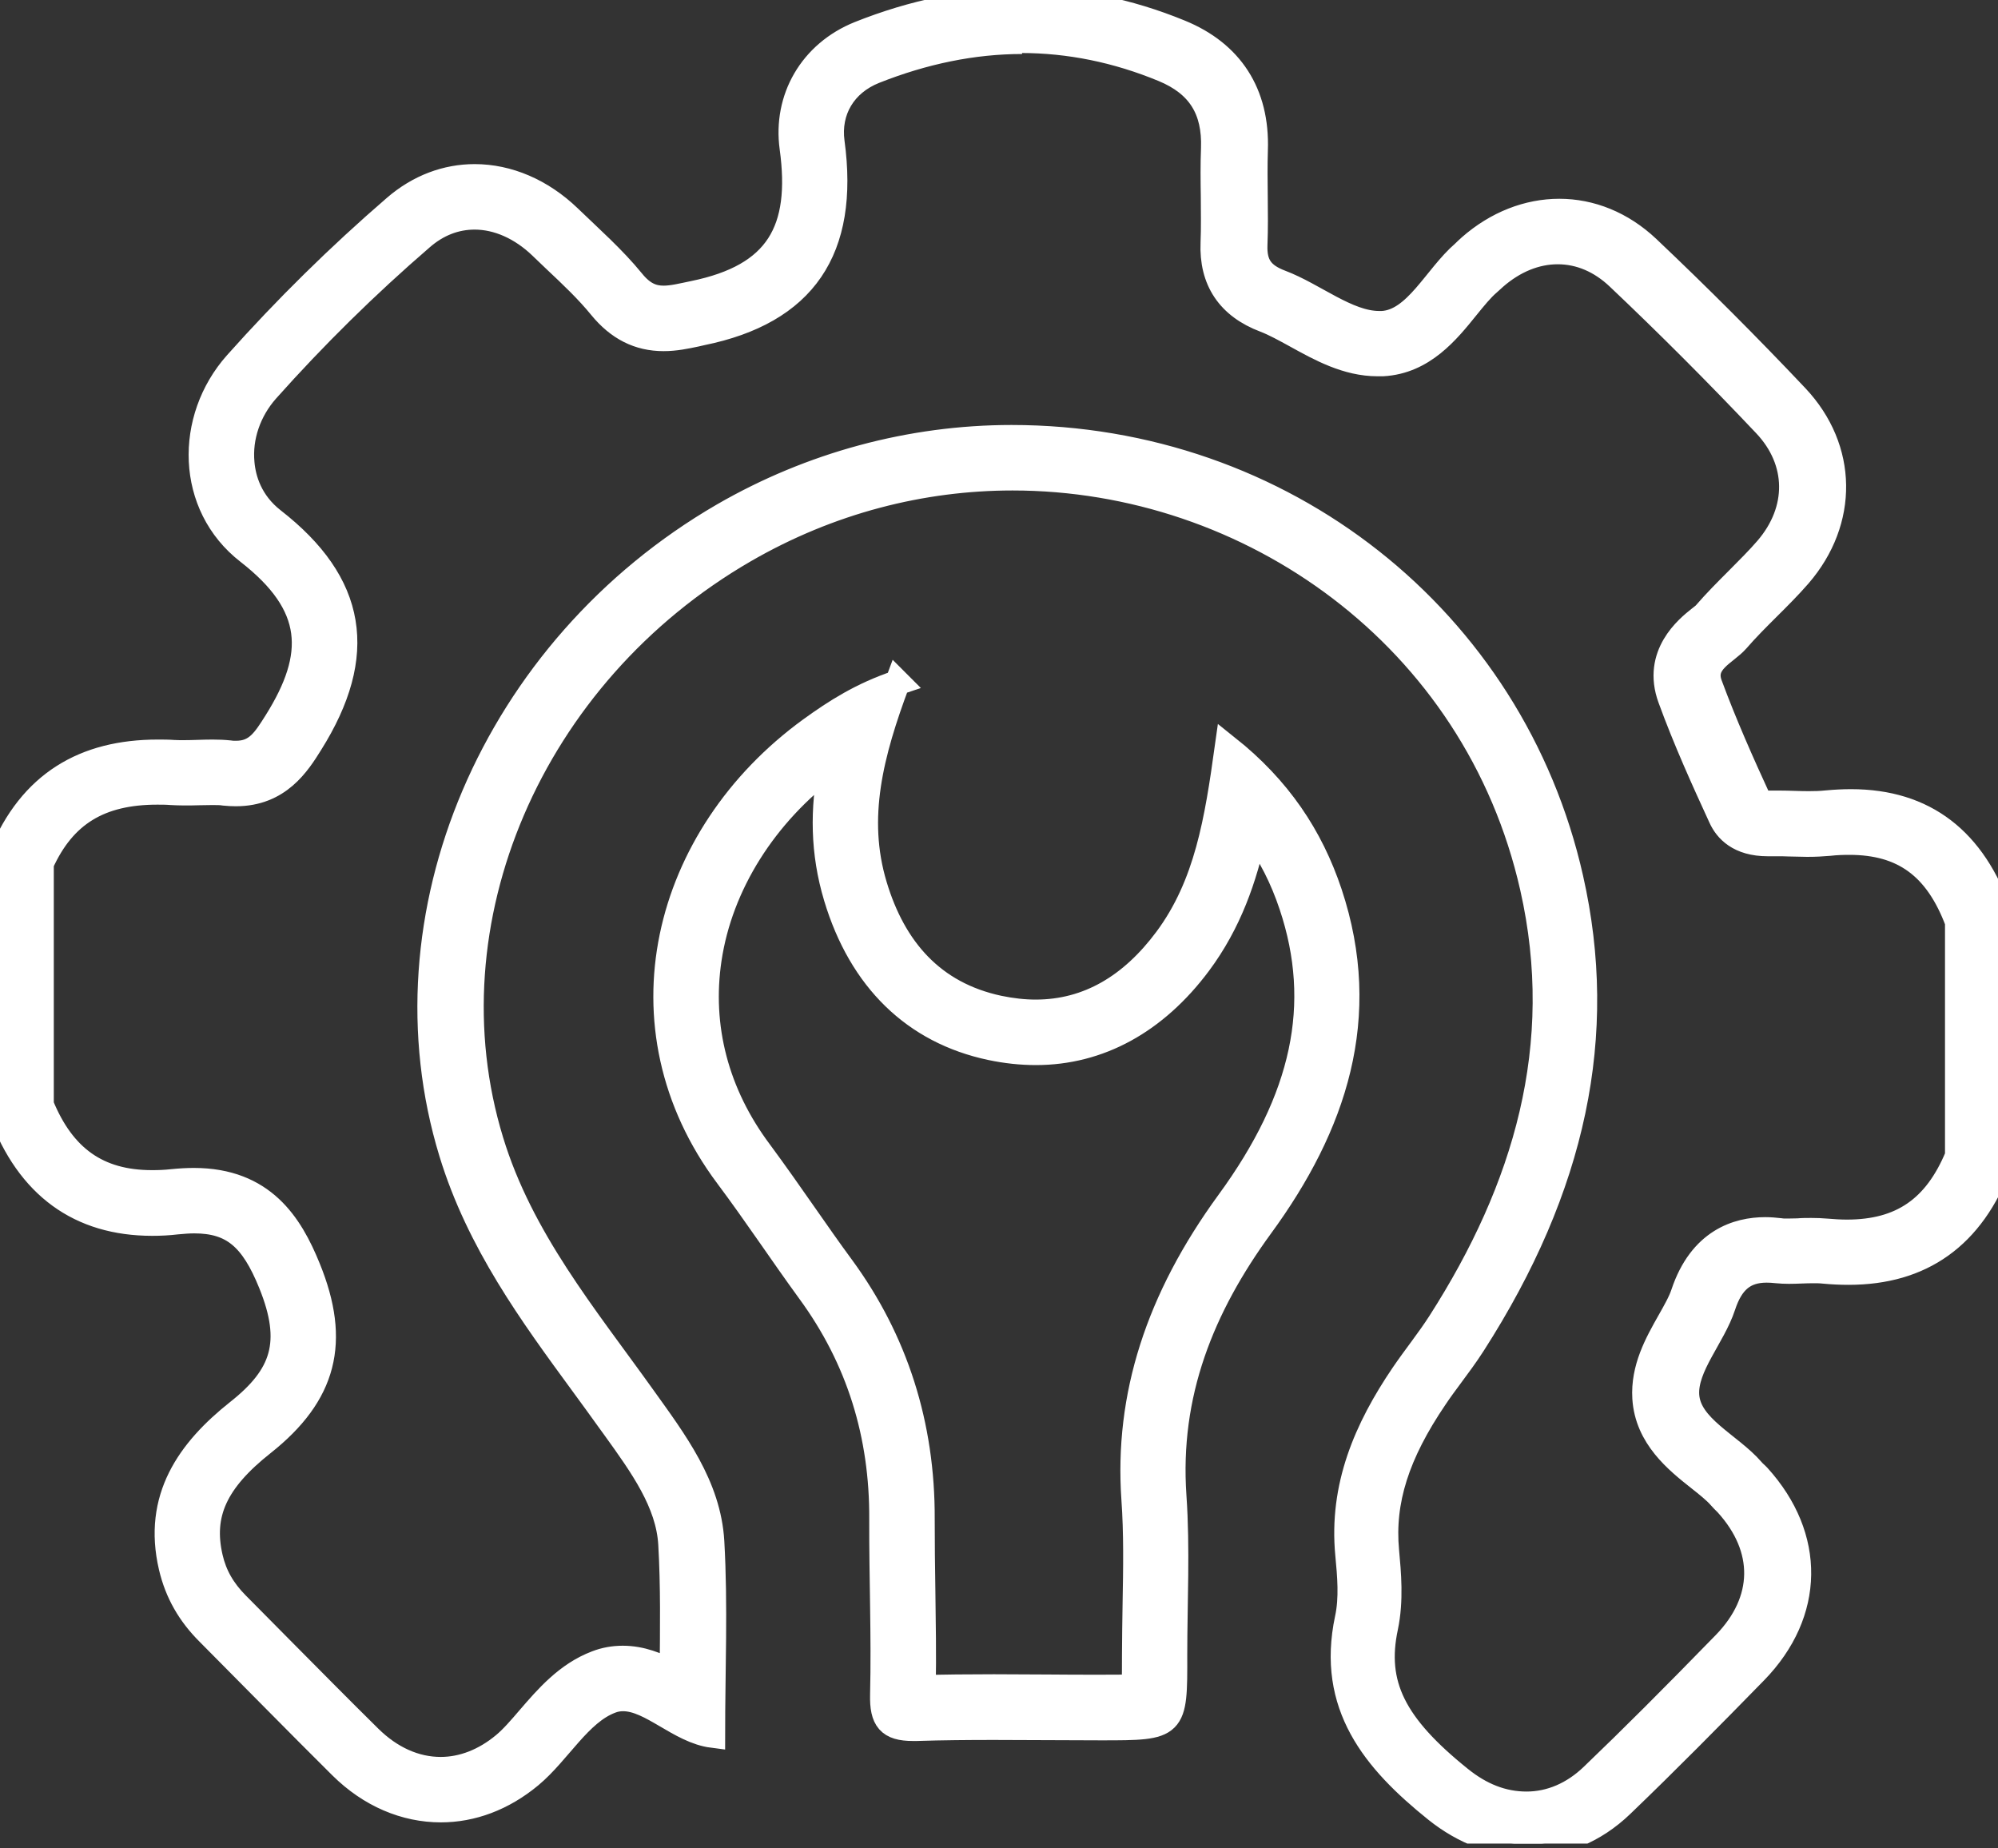
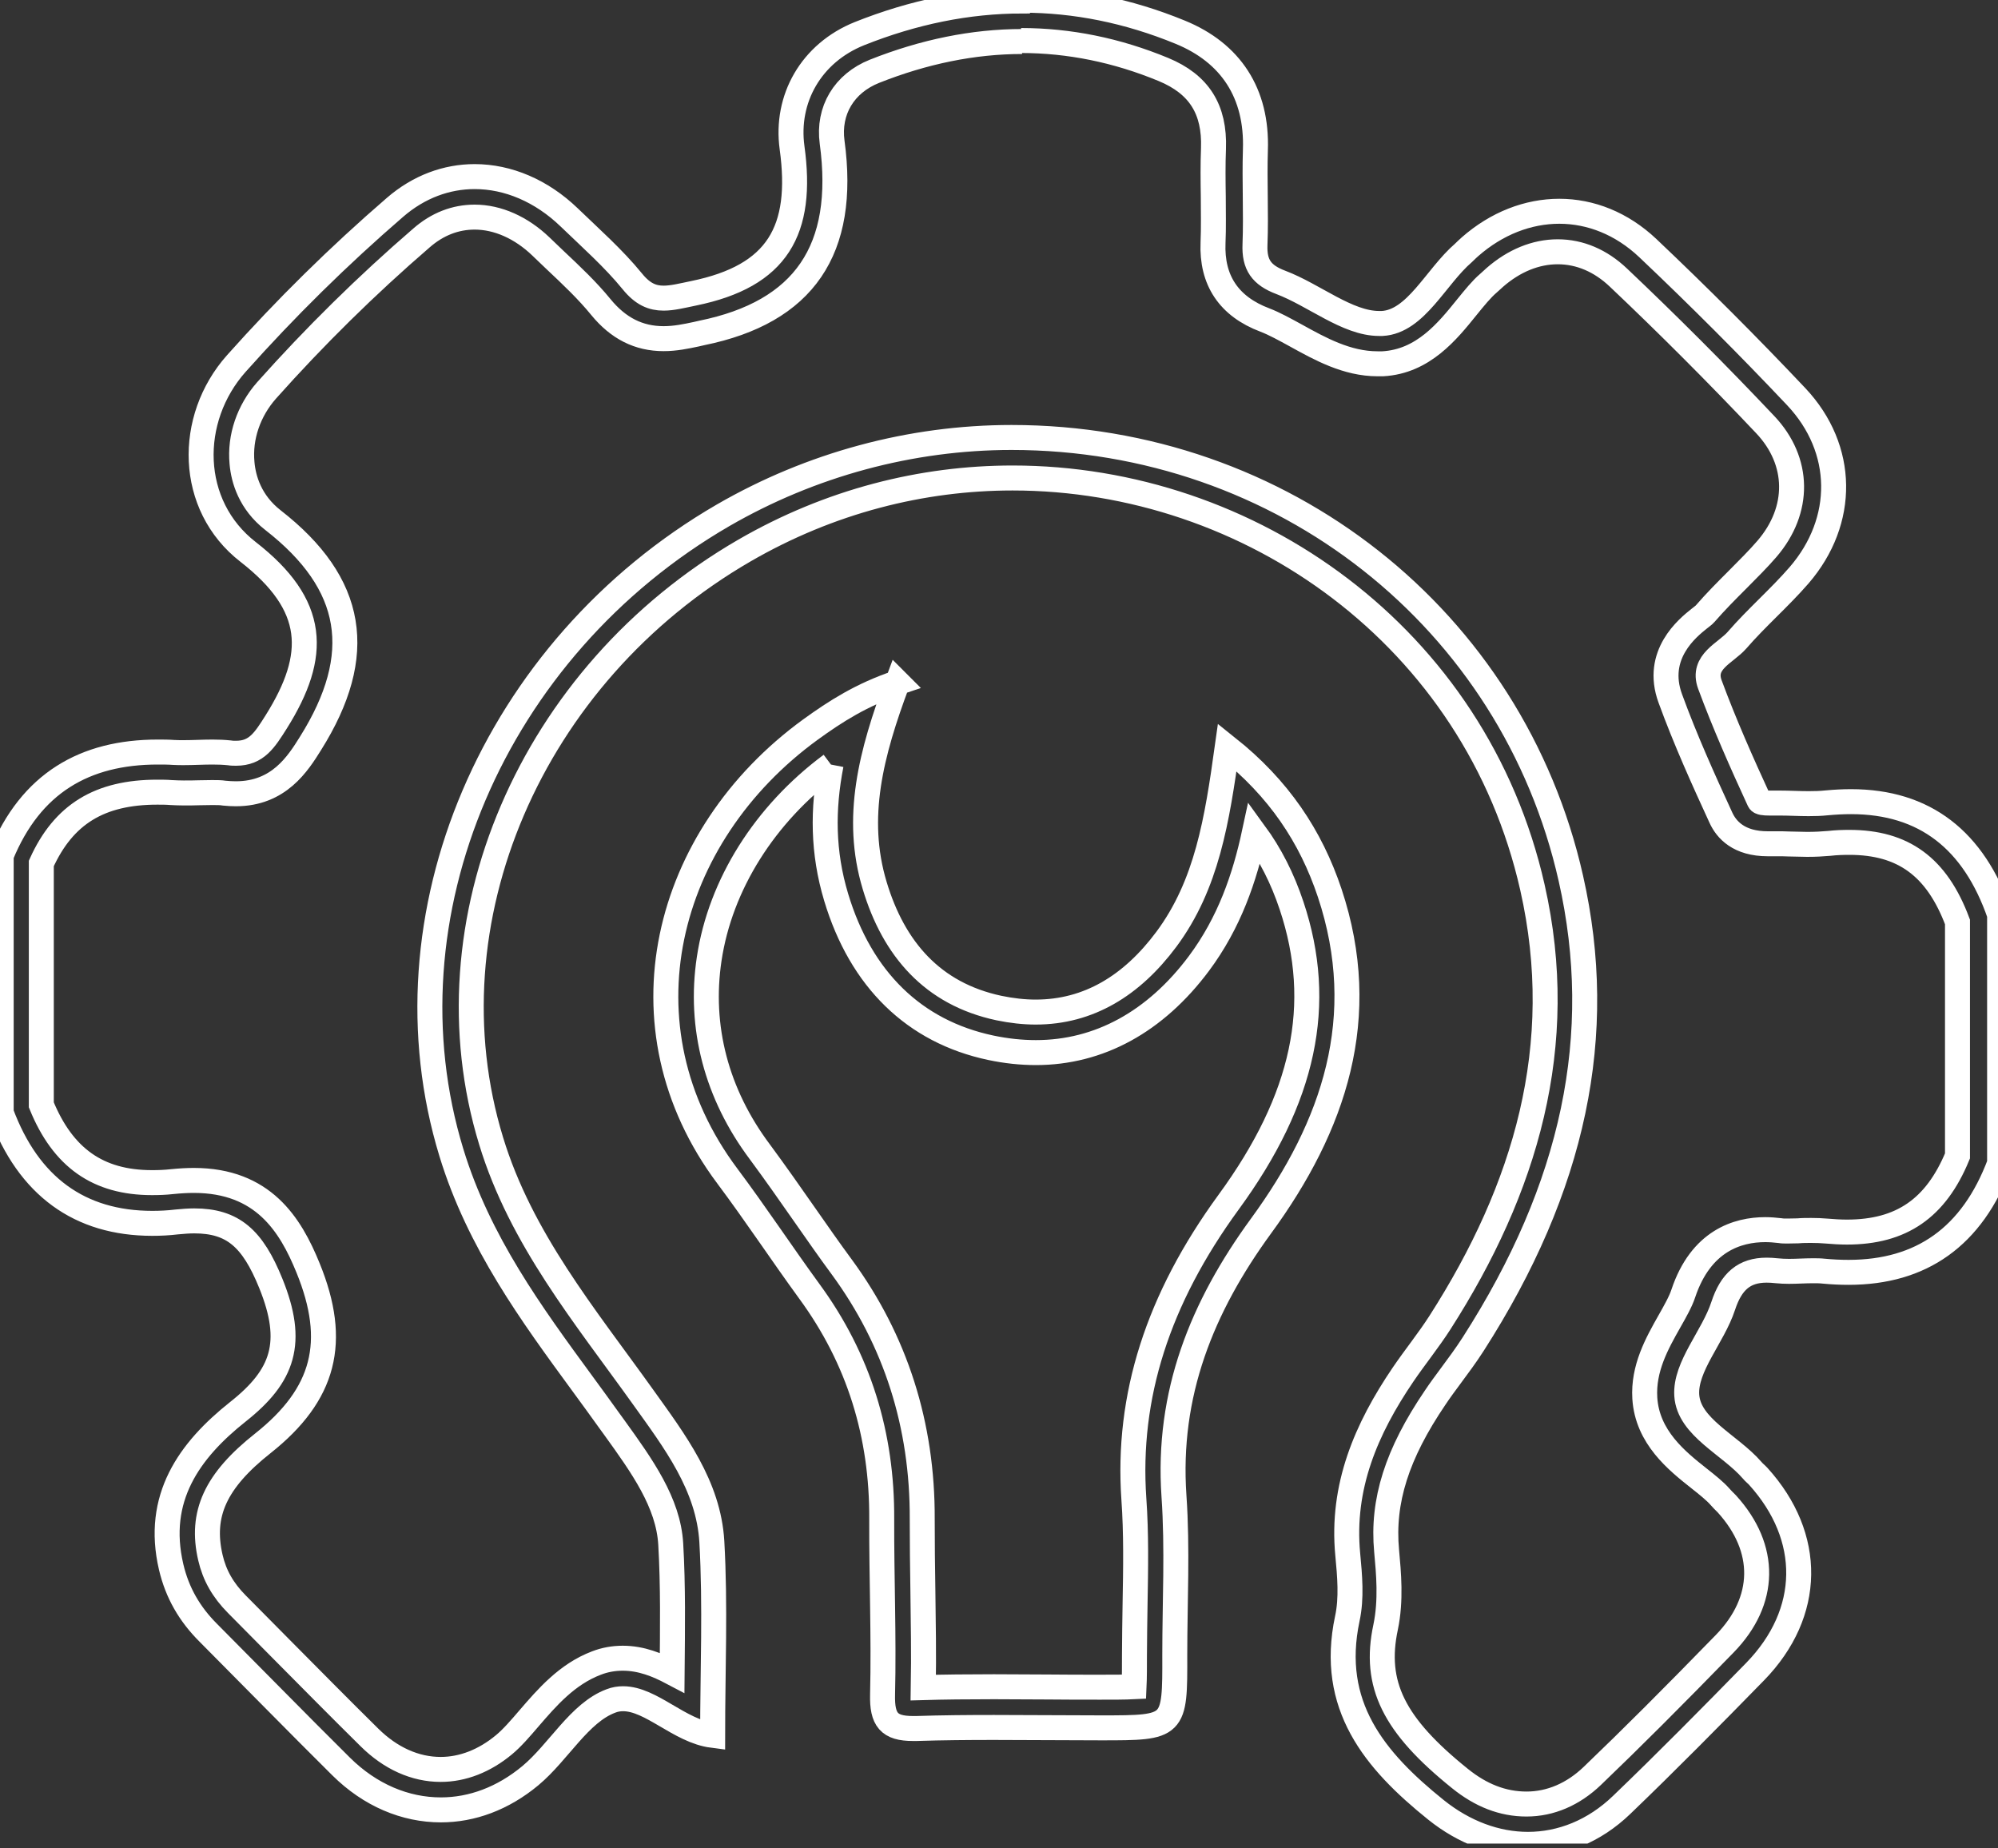
<svg xmlns="http://www.w3.org/2000/svg" width="40" height="37" viewBox="0 0 40 37" fill="none">
  <rect x="0" y="0" width="40" height="37" fill="#333333" stroke="none" />
  <g clip-path="url(#clip0_9723_48)">
-     <path d="M20.442 0.811C21.403 0.811 22.36 1.005 23.292 1.391C24.006 1.687 24.322 2.189 24.294 2.972C24.281 3.296 24.285 3.62 24.29 3.933C24.29 4.253 24.298 4.557 24.285 4.857C24.253 5.611 24.602 6.134 25.323 6.406C25.514 6.479 25.725 6.596 25.948 6.718C26.426 6.982 26.965 7.282 27.578 7.282C27.614 7.282 27.646 7.282 27.683 7.282C28.49 7.237 28.976 6.633 29.369 6.146C29.52 5.96 29.662 5.785 29.795 5.672C29.828 5.644 29.856 5.615 29.889 5.587L29.925 5.554C30.31 5.218 30.744 5.04 31.186 5.04C31.628 5.04 32.045 5.218 32.402 5.558C33.379 6.483 34.368 7.472 35.342 8.502C36.031 9.232 36.043 10.209 35.374 10.987C35.196 11.194 34.997 11.389 34.79 11.599C34.571 11.818 34.348 12.041 34.133 12.289C34.117 12.309 34.056 12.354 34.016 12.386C33.793 12.564 33.116 13.104 33.44 13.983C33.74 14.806 34.105 15.613 34.454 16.371C34.563 16.607 34.81 16.89 35.39 16.89C35.431 16.89 35.471 16.89 35.508 16.89H35.585C35.658 16.89 35.735 16.89 35.808 16.894C35.929 16.894 36.055 16.902 36.177 16.902C36.343 16.902 36.485 16.894 36.623 16.882C36.761 16.866 36.898 16.862 37.024 16.862C38.103 16.862 38.776 17.352 39.189 18.455V23.138C38.755 24.188 38.066 24.663 36.975 24.663C36.842 24.663 36.7 24.654 36.558 24.642C36.465 24.634 36.367 24.63 36.262 24.63C36.173 24.63 36.084 24.63 35.994 24.638C35.925 24.638 35.856 24.642 35.788 24.642C35.727 24.642 35.678 24.642 35.638 24.634C35.536 24.622 35.435 24.614 35.342 24.614C34.786 24.614 34.052 24.837 33.7 25.891C33.647 26.053 33.537 26.248 33.42 26.454C33.172 26.892 32.893 27.391 32.929 27.987C32.978 28.77 33.574 29.244 34.008 29.588C34.178 29.722 34.336 29.848 34.438 29.965C34.474 30.006 34.514 30.047 34.555 30.087L34.571 30.103C35.382 30.995 35.366 32.041 34.531 32.901C33.477 33.983 32.662 34.798 31.879 35.548C31.494 35.917 31.04 36.112 30.561 36.112C30.083 36.112 29.645 35.938 29.228 35.601C27.902 34.535 27.496 33.716 27.74 32.572C27.853 32.033 27.8 31.486 27.76 31.044C27.667 30.047 27.967 29.102 28.733 27.975C28.83 27.829 28.936 27.687 29.041 27.545C29.191 27.342 29.345 27.136 29.491 26.909C31.514 23.758 32.155 20.709 31.449 17.584C30.278 12.386 25.672 8.757 20.251 8.757C18.236 8.757 16.238 9.297 14.478 10.314C9.88 12.978 7.59 18.342 9.037 23.073C9.584 24.865 10.643 26.308 11.668 27.707C11.847 27.951 12.021 28.19 12.195 28.433L12.301 28.579C12.856 29.349 13.379 30.079 13.428 30.906C13.477 31.749 13.464 32.593 13.456 33.481C13.164 33.327 12.84 33.193 12.467 33.193C12.285 33.193 12.106 33.225 11.94 33.29C11.352 33.513 10.951 33.979 10.594 34.393C10.42 34.596 10.253 34.79 10.091 34.924C9.702 35.248 9.264 35.419 8.822 35.419C8.311 35.419 7.817 35.196 7.395 34.778C6.807 34.198 6.215 33.598 5.644 33.023C5.344 32.718 5.04 32.414 4.74 32.11C4.464 31.831 4.294 31.535 4.212 31.178C4.01 30.306 4.314 29.641 5.263 28.891C6.499 27.91 6.771 26.86 6.167 25.38C5.814 24.512 5.267 23.629 3.88 23.629C3.746 23.629 3.604 23.637 3.446 23.653C3.304 23.669 3.17 23.673 3.041 23.673C1.966 23.673 1.261 23.179 0.827 22.116V17.284C1.273 16.298 1.995 15.857 3.15 15.857C3.239 15.857 3.333 15.857 3.426 15.865C3.511 15.869 3.592 15.873 3.677 15.873C3.779 15.873 3.884 15.873 3.985 15.869C4.071 15.869 4.16 15.865 4.245 15.865C4.346 15.865 4.423 15.865 4.492 15.877C4.573 15.885 4.65 15.889 4.723 15.889C5.583 15.889 5.964 15.285 6.215 14.883C7.334 13.1 7.095 11.681 5.465 10.412C5.007 10.055 4.873 9.593 4.845 9.268C4.796 8.749 4.979 8.222 5.335 7.817C6.3 6.734 7.342 5.708 8.437 4.764C8.757 4.484 9.118 4.346 9.503 4.346C9.966 4.346 10.436 4.557 10.829 4.934C10.922 5.023 11.016 5.112 11.109 5.202C11.445 5.518 11.762 5.818 12.029 6.146C12.378 6.572 12.787 6.779 13.286 6.779C13.517 6.779 13.732 6.734 13.939 6.69L14.048 6.665C16.1 6.248 16.951 4.999 16.659 2.846C16.574 2.214 16.898 1.67 17.507 1.427C18.496 1.034 19.489 0.831 20.462 0.831M20.462 0.02C19.372 0.02 18.285 0.243 17.207 0.673C16.238 1.062 15.723 1.978 15.857 2.956C16.084 4.61 15.573 5.526 13.886 5.871C13.655 5.919 13.46 5.968 13.286 5.968C13.063 5.968 12.868 5.891 12.658 5.631C12.281 5.169 11.826 4.768 11.393 4.35C10.841 3.819 10.172 3.535 9.503 3.535C8.944 3.535 8.388 3.734 7.906 4.152C6.783 5.121 5.717 6.171 4.731 7.277C3.746 8.384 3.766 10.116 4.967 11.048C6.337 12.114 6.369 13.112 5.53 14.45C5.299 14.815 5.137 15.078 4.727 15.078C4.687 15.078 4.638 15.078 4.594 15.07C4.48 15.058 4.367 15.054 4.253 15.054C4.062 15.054 3.872 15.066 3.681 15.066C3.612 15.066 3.548 15.066 3.479 15.062C3.369 15.054 3.264 15.054 3.158 15.054C1.699 15.054 0.616 15.674 0.024 17.125V22.274C0.572 23.75 1.597 24.488 3.049 24.488C3.207 24.488 3.373 24.48 3.539 24.46C3.665 24.448 3.779 24.439 3.888 24.439C4.662 24.439 5.056 24.788 5.421 25.688C5.903 26.876 5.672 27.541 4.764 28.259C3.783 29.037 3.106 29.99 3.426 31.364C3.548 31.887 3.799 32.313 4.168 32.682C5.056 33.574 5.936 34.474 6.827 35.358C7.411 35.938 8.117 36.229 8.826 36.229C9.447 36.229 10.067 36.002 10.618 35.544C11.186 35.07 11.599 34.283 12.232 34.048C12.313 34.016 12.394 34.004 12.475 34.004C13.039 34.004 13.602 34.652 14.267 34.737C14.267 33.428 14.324 32.143 14.251 30.861C14.186 29.738 13.505 28.846 12.873 27.963C11.713 26.341 10.428 24.796 9.832 22.838C8.494 18.463 10.618 13.501 14.904 11.02C16.615 10.03 18.463 9.568 20.272 9.568C25.031 9.568 29.544 12.743 30.679 17.762C31.397 20.933 30.541 23.799 28.83 26.471C28.599 26.831 28.328 27.164 28.088 27.517C27.351 28.603 26.852 29.759 26.982 31.117C27.022 31.543 27.063 31.989 26.973 32.402C26.605 34.137 27.513 35.236 28.749 36.229C29.317 36.684 29.957 36.919 30.59 36.919C31.255 36.919 31.916 36.659 32.467 36.128C33.375 35.256 34.259 34.36 35.139 33.46C36.282 32.285 36.298 30.764 35.2 29.552C35.163 29.511 35.114 29.475 35.078 29.43C34.636 28.919 33.809 28.571 33.769 27.93C33.732 27.355 34.296 26.759 34.498 26.142C34.66 25.648 34.92 25.425 35.37 25.425C35.431 25.425 35.496 25.429 35.569 25.437C35.65 25.445 35.735 25.449 35.816 25.449C35.974 25.449 36.136 25.437 36.294 25.437C36.367 25.437 36.44 25.437 36.509 25.445C36.679 25.461 36.846 25.469 37.008 25.469C38.463 25.469 39.481 24.76 40.032 23.288V18.309C39.517 16.817 38.536 16.047 37.057 16.047C36.903 16.047 36.74 16.055 36.57 16.071C36.448 16.084 36.331 16.087 36.209 16.087C36.015 16.087 35.82 16.075 35.625 16.075C35.617 16.075 35.613 16.075 35.605 16.075C35.548 16.075 35.479 16.075 35.419 16.075C35.321 16.075 35.236 16.067 35.22 16.031C34.867 15.264 34.523 14.49 34.231 13.7C34.065 13.245 34.547 13.075 34.774 12.816C35.167 12.362 35.625 11.968 36.019 11.514C36.955 10.428 36.943 8.984 35.962 7.942C35.001 6.925 34.008 5.931 32.99 4.967C32.467 4.472 31.843 4.229 31.218 4.229C30.594 4.229 29.965 4.468 29.426 4.942C29.382 4.979 29.345 5.019 29.301 5.06C28.745 5.538 28.348 6.438 27.671 6.475C27.651 6.475 27.63 6.475 27.61 6.475C26.973 6.475 26.313 5.907 25.64 5.652C25.254 5.506 25.108 5.299 25.125 4.894C25.149 4.265 25.113 3.633 25.133 3.004C25.173 1.865 24.638 1.058 23.629 0.645C22.583 0.215 21.524 0.004 20.47 0.004L20.462 0.02Z" fill="white" />
    <path d="M20.442 0.811C21.403 0.811 22.36 1.005 23.292 1.391C24.006 1.687 24.322 2.189 24.294 2.972C24.281 3.296 24.285 3.62 24.29 3.933C24.29 4.253 24.298 4.557 24.285 4.857C24.253 5.611 24.602 6.134 25.323 6.406C25.514 6.479 25.725 6.596 25.948 6.718C26.426 6.982 26.965 7.282 27.578 7.282C27.614 7.282 27.646 7.282 27.683 7.282C28.49 7.237 28.976 6.633 29.369 6.146C29.52 5.96 29.662 5.785 29.795 5.672C29.828 5.644 29.856 5.615 29.889 5.587L29.925 5.554C30.31 5.218 30.744 5.04 31.186 5.04C31.628 5.04 32.045 5.218 32.402 5.558C33.379 6.483 34.368 7.472 35.342 8.502C36.031 9.232 36.043 10.209 35.374 10.987C35.196 11.194 34.997 11.389 34.79 11.599C34.571 11.818 34.348 12.041 34.133 12.289C34.117 12.309 34.056 12.354 34.016 12.386C33.793 12.564 33.116 13.104 33.44 13.983C33.74 14.806 34.105 15.613 34.454 16.371C34.563 16.607 34.81 16.89 35.39 16.89C35.431 16.89 35.471 16.89 35.508 16.89H35.585C35.658 16.89 35.735 16.89 35.808 16.894C35.929 16.894 36.055 16.902 36.177 16.902C36.343 16.902 36.485 16.894 36.623 16.882C36.761 16.866 36.898 16.862 37.024 16.862C38.103 16.862 38.776 17.352 39.189 18.455V23.138C38.755 24.188 38.066 24.663 36.975 24.663C36.842 24.663 36.7 24.654 36.558 24.642C36.465 24.634 36.367 24.63 36.262 24.63C36.173 24.63 36.084 24.63 35.994 24.638C35.925 24.638 35.856 24.642 35.788 24.642C35.727 24.642 35.678 24.642 35.638 24.634C35.536 24.622 35.435 24.614 35.342 24.614C34.786 24.614 34.052 24.837 33.7 25.891C33.647 26.053 33.537 26.248 33.42 26.454C33.172 26.892 32.893 27.391 32.929 27.987C32.978 28.77 33.574 29.244 34.008 29.588C34.178 29.722 34.336 29.848 34.438 29.965C34.474 30.006 34.514 30.047 34.555 30.087L34.571 30.103C35.382 30.995 35.366 32.041 34.531 32.901C33.477 33.983 32.662 34.798 31.879 35.548C31.494 35.917 31.04 36.112 30.561 36.112C30.083 36.112 29.645 35.938 29.228 35.601C27.902 34.535 27.496 33.716 27.74 32.572C27.853 32.033 27.8 31.486 27.76 31.044C27.667 30.047 27.967 29.102 28.733 27.975C28.83 27.829 28.936 27.687 29.041 27.545C29.191 27.342 29.345 27.136 29.491 26.909C31.514 23.758 32.155 20.709 31.449 17.584C30.278 12.386 25.672 8.757 20.251 8.757C18.236 8.757 16.238 9.297 14.478 10.314C9.88 12.978 7.59 18.342 9.037 23.073C9.584 24.865 10.643 26.308 11.668 27.707C11.847 27.951 12.021 28.19 12.195 28.433L12.301 28.579C12.856 29.349 13.379 30.079 13.428 30.906C13.477 31.749 13.464 32.593 13.456 33.481C13.164 33.327 12.84 33.193 12.467 33.193C12.285 33.193 12.106 33.225 11.94 33.29C11.352 33.513 10.951 33.979 10.594 34.393C10.42 34.596 10.253 34.79 10.091 34.924C9.702 35.248 9.264 35.419 8.822 35.419C8.311 35.419 7.817 35.196 7.395 34.778C6.807 34.198 6.215 33.598 5.644 33.023C5.344 32.718 5.04 32.414 4.74 32.11C4.464 31.831 4.294 31.535 4.212 31.178C4.01 30.306 4.314 29.641 5.263 28.891C6.499 27.91 6.771 26.86 6.167 25.38C5.814 24.512 5.267 23.629 3.88 23.629C3.746 23.629 3.604 23.637 3.446 23.653C3.304 23.669 3.17 23.673 3.041 23.673C1.966 23.673 1.261 23.179 0.827 22.116V17.284C1.273 16.298 1.995 15.857 3.15 15.857C3.239 15.857 3.333 15.857 3.426 15.865C3.511 15.869 3.592 15.873 3.677 15.873C3.779 15.873 3.884 15.873 3.985 15.869C4.071 15.869 4.16 15.865 4.245 15.865C4.346 15.865 4.423 15.865 4.492 15.877C4.573 15.885 4.65 15.889 4.723 15.889C5.583 15.889 5.964 15.285 6.215 14.883C7.334 13.1 7.095 11.681 5.465 10.412C5.007 10.055 4.873 9.593 4.845 9.268C4.796 8.749 4.979 8.222 5.335 7.817C6.3 6.734 7.342 5.708 8.437 4.764C8.757 4.484 9.118 4.346 9.503 4.346C9.966 4.346 10.436 4.557 10.829 4.934C10.922 5.023 11.016 5.112 11.109 5.202C11.445 5.518 11.762 5.818 12.029 6.146C12.378 6.572 12.787 6.779 13.286 6.779C13.517 6.779 13.732 6.734 13.939 6.69L14.048 6.665C16.1 6.248 16.951 4.999 16.659 2.846C16.574 2.214 16.898 1.67 17.507 1.427C18.496 1.034 19.489 0.831 20.462 0.831M20.462 0.02C19.372 0.02 18.285 0.243 17.207 0.673C16.238 1.062 15.723 1.978 15.857 2.956C16.084 4.61 15.573 5.526 13.886 5.871C13.655 5.919 13.46 5.968 13.286 5.968C13.063 5.968 12.868 5.891 12.658 5.631C12.281 5.169 11.826 4.768 11.393 4.35C10.841 3.819 10.172 3.535 9.503 3.535C8.944 3.535 8.388 3.734 7.906 4.152C6.783 5.121 5.717 6.171 4.731 7.277C3.746 8.384 3.766 10.116 4.967 11.048C6.337 12.114 6.369 13.112 5.53 14.45C5.299 14.815 5.137 15.078 4.727 15.078C4.687 15.078 4.638 15.078 4.594 15.07C4.48 15.058 4.367 15.054 4.253 15.054C4.062 15.054 3.872 15.066 3.681 15.066C3.612 15.066 3.548 15.066 3.479 15.062C3.369 15.054 3.264 15.054 3.158 15.054C1.699 15.054 0.616 15.674 0.024 17.125V22.274C0.572 23.75 1.597 24.488 3.049 24.488C3.207 24.488 3.373 24.48 3.539 24.46C3.665 24.448 3.779 24.439 3.888 24.439C4.662 24.439 5.056 24.788 5.421 25.688C5.903 26.876 5.672 27.541 4.764 28.259C3.783 29.037 3.106 29.99 3.426 31.364C3.548 31.887 3.799 32.313 4.168 32.682C5.056 33.574 5.936 34.474 6.827 35.358C7.411 35.938 8.117 36.229 8.826 36.229C9.447 36.229 10.067 36.002 10.618 35.544C11.186 35.07 11.599 34.283 12.232 34.048C12.313 34.016 12.394 34.004 12.475 34.004C13.039 34.004 13.602 34.652 14.267 34.737C14.267 33.428 14.324 32.143 14.251 30.861C14.186 29.738 13.505 28.846 12.873 27.963C11.713 26.341 10.428 24.796 9.832 22.838C8.494 18.463 10.618 13.501 14.904 11.02C16.615 10.03 18.463 9.568 20.272 9.568C25.031 9.568 29.544 12.743 30.679 17.762C31.397 20.933 30.541 23.799 28.83 26.471C28.599 26.831 28.328 27.164 28.088 27.517C27.351 28.603 26.852 29.759 26.982 31.117C27.022 31.543 27.063 31.989 26.973 32.402C26.605 34.137 27.513 35.236 28.749 36.229C29.317 36.684 29.957 36.919 30.59 36.919C31.255 36.919 31.916 36.659 32.467 36.128C33.375 35.256 34.259 34.36 35.139 33.46C36.282 32.285 36.298 30.764 35.2 29.552C35.163 29.511 35.114 29.475 35.078 29.43C34.636 28.919 33.809 28.571 33.769 27.93C33.732 27.355 34.296 26.759 34.498 26.142C34.66 25.648 34.92 25.425 35.37 25.425C35.431 25.425 35.496 25.429 35.569 25.437C35.65 25.445 35.735 25.449 35.816 25.449C35.974 25.449 36.136 25.437 36.294 25.437C36.367 25.437 36.44 25.437 36.509 25.445C36.679 25.461 36.846 25.469 37.008 25.469C38.463 25.469 39.481 24.76 40.032 23.288V18.309C39.517 16.817 38.536 16.047 37.057 16.047C36.903 16.047 36.74 16.055 36.57 16.071C36.448 16.084 36.331 16.087 36.209 16.087C36.015 16.087 35.82 16.075 35.625 16.075C35.617 16.075 35.613 16.075 35.605 16.075C35.548 16.075 35.479 16.075 35.419 16.075C35.321 16.075 35.236 16.067 35.22 16.031C34.867 15.264 34.523 14.49 34.231 13.7C34.065 13.245 34.547 13.075 34.774 12.816C35.167 12.362 35.625 11.968 36.019 11.514C36.955 10.428 36.943 8.984 35.962 7.942C35.001 6.925 34.008 5.931 32.99 4.967C32.467 4.472 31.843 4.229 31.218 4.229C30.594 4.229 29.965 4.468 29.426 4.942C29.382 4.979 29.345 5.019 29.301 5.06C28.745 5.538 28.348 6.438 27.671 6.475C27.651 6.475 27.63 6.475 27.61 6.475C26.973 6.475 26.313 5.907 25.64 5.652C25.254 5.506 25.108 5.299 25.125 4.894C25.149 4.265 25.113 3.633 25.133 3.004C25.173 1.865 24.638 1.058 23.629 0.645C22.583 0.215 21.524 0.004 20.47 0.004L20.462 0.02Z" stroke="white" stroke-width="0.5" />
-     <path d="M16.639 15.305C16.465 16.197 16.469 17.061 16.74 17.961C17.235 19.607 18.305 20.649 19.834 20.973C20.142 21.038 20.446 21.07 20.738 21.07C22.003 21.07 23.13 20.454 24.002 19.287C24.61 18.471 24.918 17.576 25.113 16.667C25.433 17.105 25.676 17.584 25.858 18.131C26.515 20.101 26.114 21.987 24.598 24.062C23.179 26.005 22.558 27.951 22.7 30.006C22.749 30.695 22.737 31.385 22.724 32.114C22.72 32.451 22.712 32.787 22.712 33.124C22.712 33.351 22.712 33.594 22.704 33.764C22.53 33.773 22.274 33.773 22.035 33.773C21.683 33.773 21.326 33.773 20.973 33.769C20.616 33.769 20.259 33.764 19.899 33.764C19.355 33.764 18.901 33.769 18.484 33.781C18.496 33.124 18.484 32.467 18.476 31.831C18.468 31.356 18.463 30.882 18.463 30.407C18.471 28.522 17.928 26.828 16.854 25.364C16.602 25.023 16.355 24.667 16.116 24.326C15.824 23.908 15.524 23.479 15.212 23.057C14.344 21.898 13.992 20.559 14.198 19.193C14.421 17.709 15.309 16.298 16.639 15.309M17.973 13.663C17.247 13.906 16.724 14.243 16.225 14.604C13.29 16.74 12.321 20.551 14.563 23.544C15.127 24.298 15.646 25.084 16.201 25.846C17.198 27.205 17.661 28.729 17.652 30.407C17.648 31.579 17.697 32.751 17.669 33.923C17.657 34.425 17.799 34.6 18.277 34.6C18.297 34.6 18.322 34.6 18.346 34.6C18.865 34.583 19.38 34.579 19.899 34.579C20.608 34.579 21.322 34.587 22.031 34.587H22.047C23.523 34.587 23.523 34.583 23.519 33.124C23.519 32.066 23.576 31.003 23.503 29.949C23.361 27.898 24.062 26.163 25.246 24.541C26.71 22.538 27.448 20.361 26.621 17.876C26.24 16.736 25.599 15.78 24.569 14.96C24.366 16.412 24.164 17.709 23.349 18.804C22.66 19.728 21.796 20.259 20.734 20.259C20.499 20.259 20.251 20.231 19.996 20.178C18.67 19.895 17.892 18.995 17.511 17.726C17.101 16.367 17.438 15.078 17.969 13.659L17.973 13.663Z" fill="white" />
    <path d="M16.639 15.305C16.465 16.197 16.469 17.061 16.74 17.961C17.235 19.607 18.305 20.649 19.834 20.973C20.142 21.038 20.446 21.07 20.738 21.07C22.003 21.07 23.13 20.454 24.002 19.287C24.61 18.471 24.918 17.576 25.113 16.667C25.433 17.105 25.676 17.584 25.858 18.131C26.515 20.101 26.114 21.987 24.598 24.062C23.179 26.005 22.558 27.951 22.7 30.006C22.749 30.695 22.737 31.385 22.724 32.114C22.72 32.451 22.712 32.787 22.712 33.124C22.712 33.351 22.712 33.594 22.704 33.764C22.53 33.773 22.274 33.773 22.035 33.773C21.683 33.773 21.326 33.773 20.973 33.769C20.616 33.769 20.259 33.764 19.899 33.764C19.355 33.764 18.901 33.769 18.484 33.781C18.496 33.124 18.484 32.467 18.476 31.831C18.468 31.356 18.463 30.882 18.463 30.407C18.471 28.522 17.928 26.828 16.854 25.364C16.602 25.023 16.355 24.667 16.116 24.326C15.824 23.908 15.524 23.479 15.212 23.057C14.344 21.898 13.992 20.559 14.198 19.193C14.421 17.709 15.309 16.298 16.639 15.309M17.973 13.663C17.247 13.906 16.724 14.243 16.225 14.604C13.29 16.74 12.321 20.551 14.563 23.544C15.127 24.298 15.646 25.084 16.201 25.846C17.198 27.205 17.661 28.729 17.652 30.407C17.648 31.579 17.697 32.751 17.669 33.923C17.657 34.425 17.799 34.6 18.277 34.6C18.297 34.6 18.322 34.6 18.346 34.6C18.865 34.583 19.38 34.579 19.899 34.579C20.608 34.579 21.322 34.587 22.031 34.587H22.047C23.523 34.587 23.523 34.583 23.519 33.124C23.519 32.066 23.576 31.003 23.503 29.949C23.361 27.898 24.062 26.163 25.246 24.541C26.71 22.538 27.448 20.361 26.621 17.876C26.24 16.736 25.599 15.78 24.569 14.96C24.366 16.412 24.164 17.709 23.349 18.804C22.66 19.728 21.796 20.259 20.734 20.259C20.499 20.259 20.251 20.231 19.996 20.178C18.67 19.895 17.892 18.995 17.511 17.726C17.101 16.367 17.438 15.078 17.969 13.659L17.973 13.663Z" stroke="white" stroke-width="0.5" />
  </g>
  <defs>
    <clipPath id="clip0_9723_48">
      <rect width="40" height="36.903" fill="white" />
    </clipPath>
  </defs>
</svg>